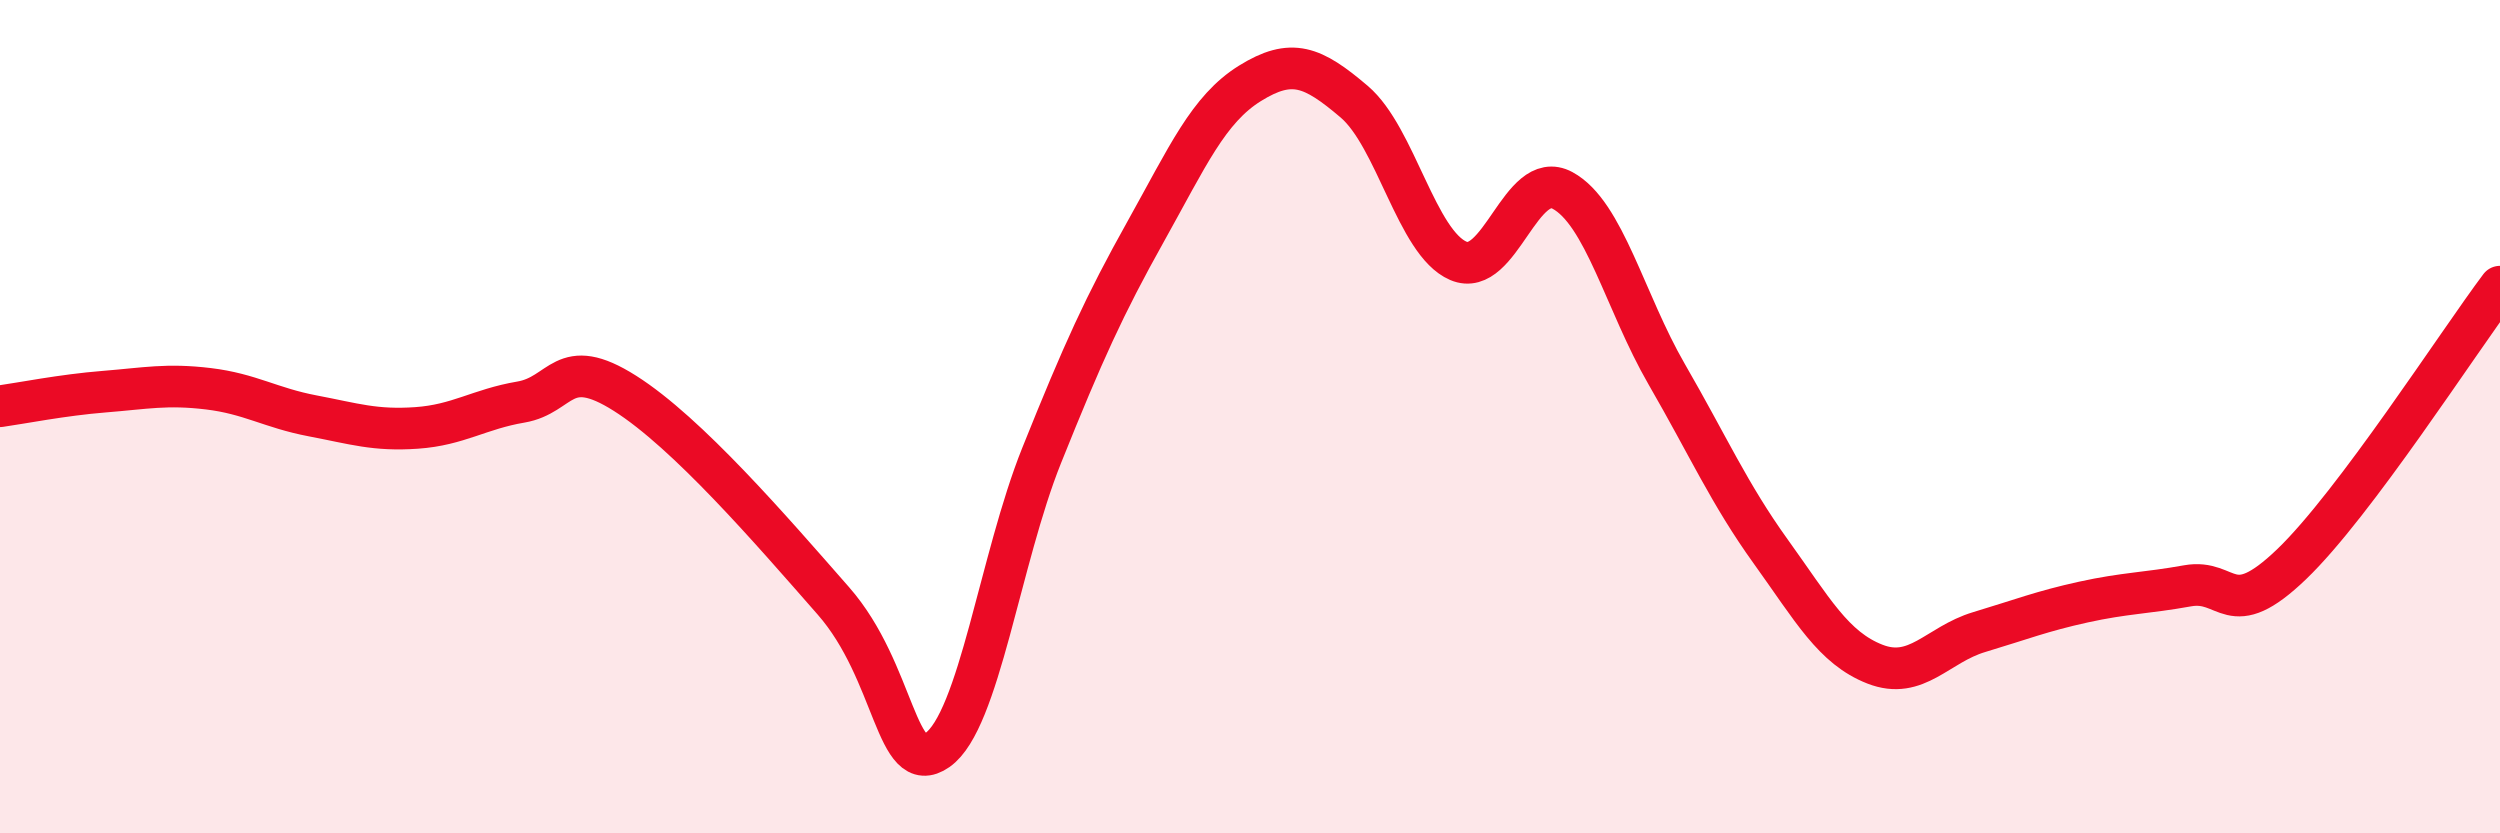
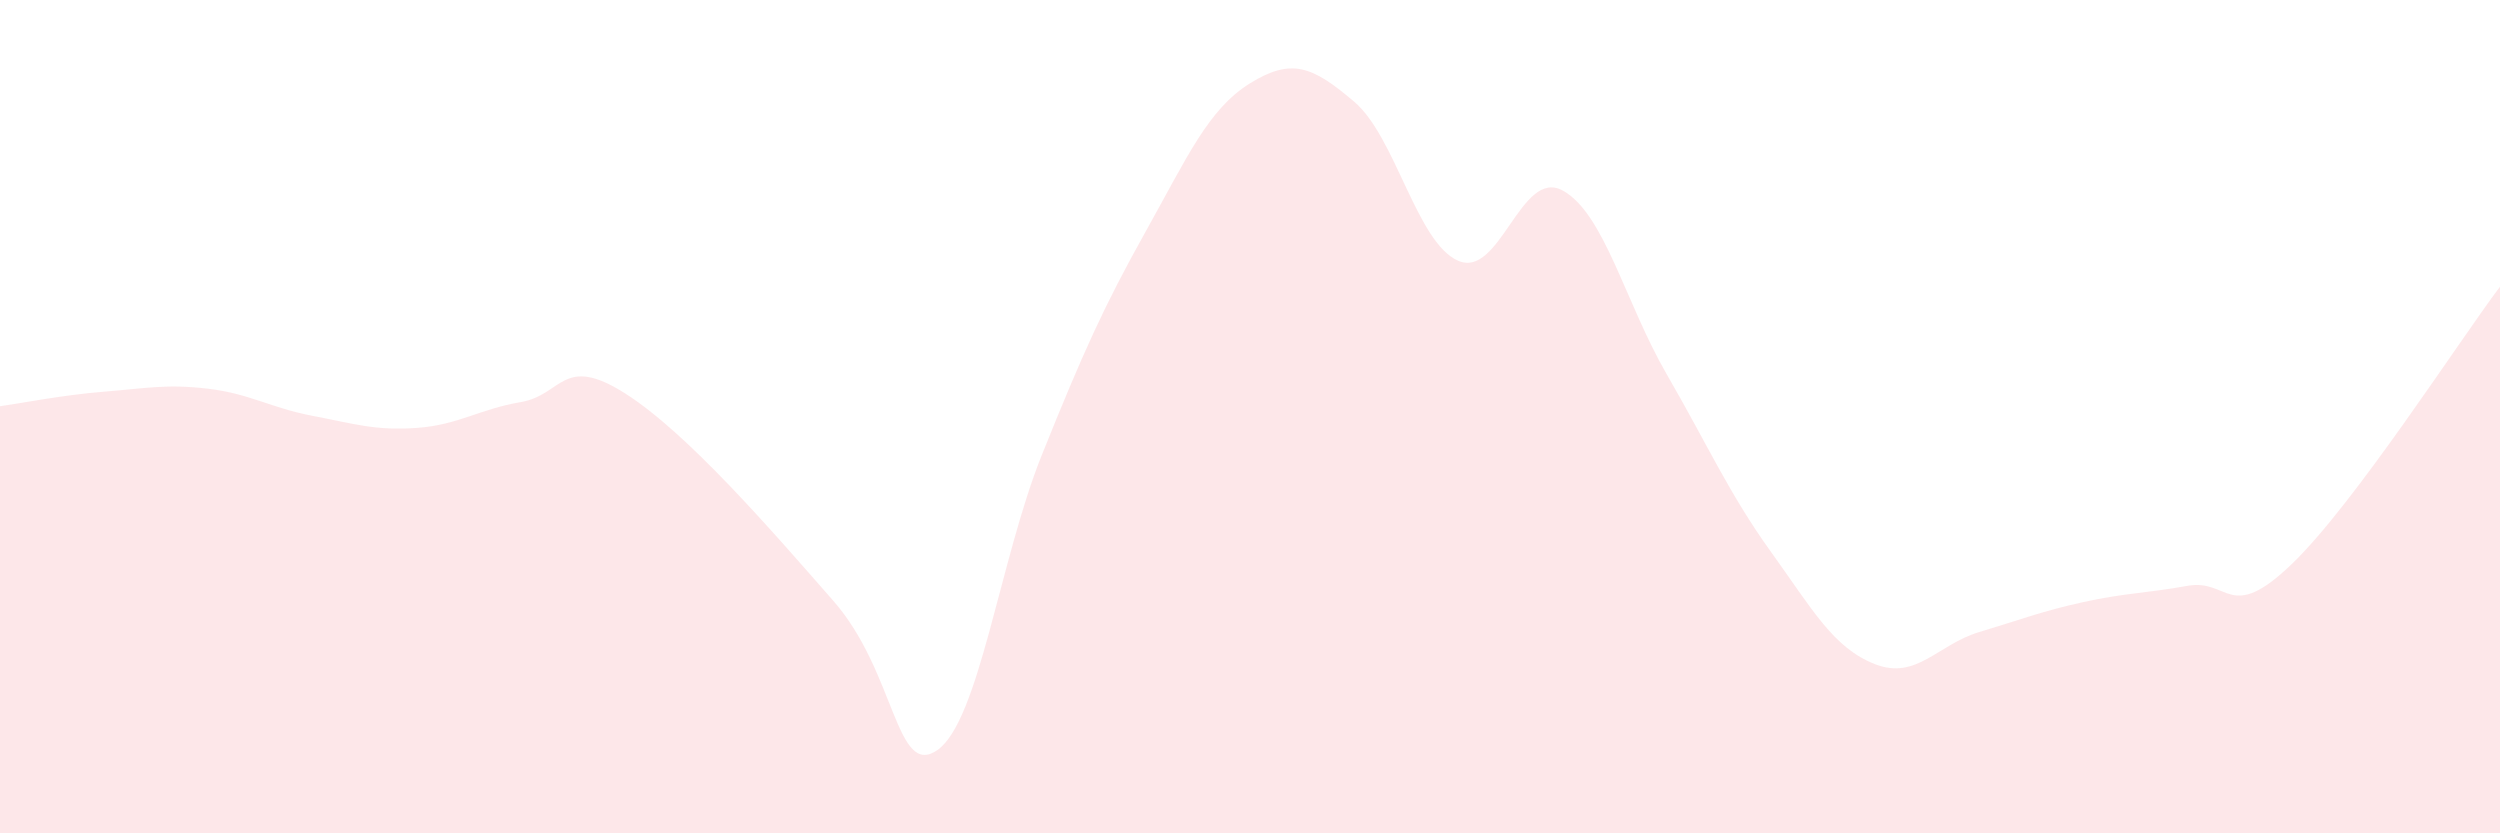
<svg xmlns="http://www.w3.org/2000/svg" width="60" height="20" viewBox="0 0 60 20">
  <path d="M 0,9.75 C 0.5,9.68 1.5,9.48 2.5,9.4 C 3.5,9.32 4,9.21 5,9.33 C 6,9.45 6.5,9.79 7.5,9.98 C 8.5,10.17 9,10.34 10,10.27 C 11,10.2 11.5,9.82 12.5,9.65 C 13.5,9.48 13.5,8.49 15,9.44 C 16.5,10.39 18.5,12.71 20,14.42 C 21.5,16.13 21.5,18.7 22.5,18 C 23.5,17.3 24,13.42 25,10.93 C 26,8.44 26.5,7.34 27.5,5.55 C 28.5,3.76 29,2.62 30,2 C 31,1.38 31.5,1.59 32.5,2.44 C 33.5,3.29 34,5.83 35,6.26 C 36,6.69 36.5,4.03 37.5,4.57 C 38.5,5.11 39,7.25 40,8.98 C 41,10.71 41.5,11.85 42.5,13.24 C 43.5,14.63 44,15.55 45,15.94 C 46,16.33 46.5,15.47 47.5,15.17 C 48.5,14.87 49,14.67 50,14.45 C 51,14.23 51.5,14.24 52.5,14.06 C 53.5,13.88 53.5,14.98 55,13.54 C 56.5,12.1 59,8.21 60,6.88L60 20L0 20Z" fill="#EB0A25" opacity="0.1" stroke-linecap="round" stroke-linejoin="round" />
-   <path d="M 0,9.75 C 0.5,9.68 1.5,9.48 2.5,9.4 C 3.5,9.32 4,9.21 5,9.33 C 6,9.45 6.5,9.79 7.5,9.98 C 8.5,10.17 9,10.34 10,10.27 C 11,10.2 11.5,9.82 12.5,9.65 C 13.5,9.48 13.5,8.49 15,9.44 C 16.5,10.39 18.5,12.71 20,14.42 C 21.5,16.13 21.5,18.7 22.5,18 C 23.5,17.3 24,13.42 25,10.93 C 26,8.44 26.5,7.34 27.5,5.55 C 28.5,3.76 29,2.62 30,2 C 31,1.38 31.5,1.59 32.5,2.44 C 33.5,3.29 34,5.83 35,6.26 C 36,6.69 36.5,4.03 37.5,4.57 C 38.5,5.11 39,7.25 40,8.98 C 41,10.71 41.5,11.85 42.5,13.24 C 43.5,14.63 44,15.55 45,15.94 C 46,16.33 46.5,15.47 47.5,15.17 C 48.5,14.87 49,14.67 50,14.45 C 51,14.23 51.5,14.24 52.5,14.06 C 53.5,13.88 53.5,14.98 55,13.54 C 56.5,12.1 59,8.21 60,6.88" stroke="#EB0A25" stroke-width="1" fill="none" stroke-linecap="round" stroke-linejoin="round" />
</svg>